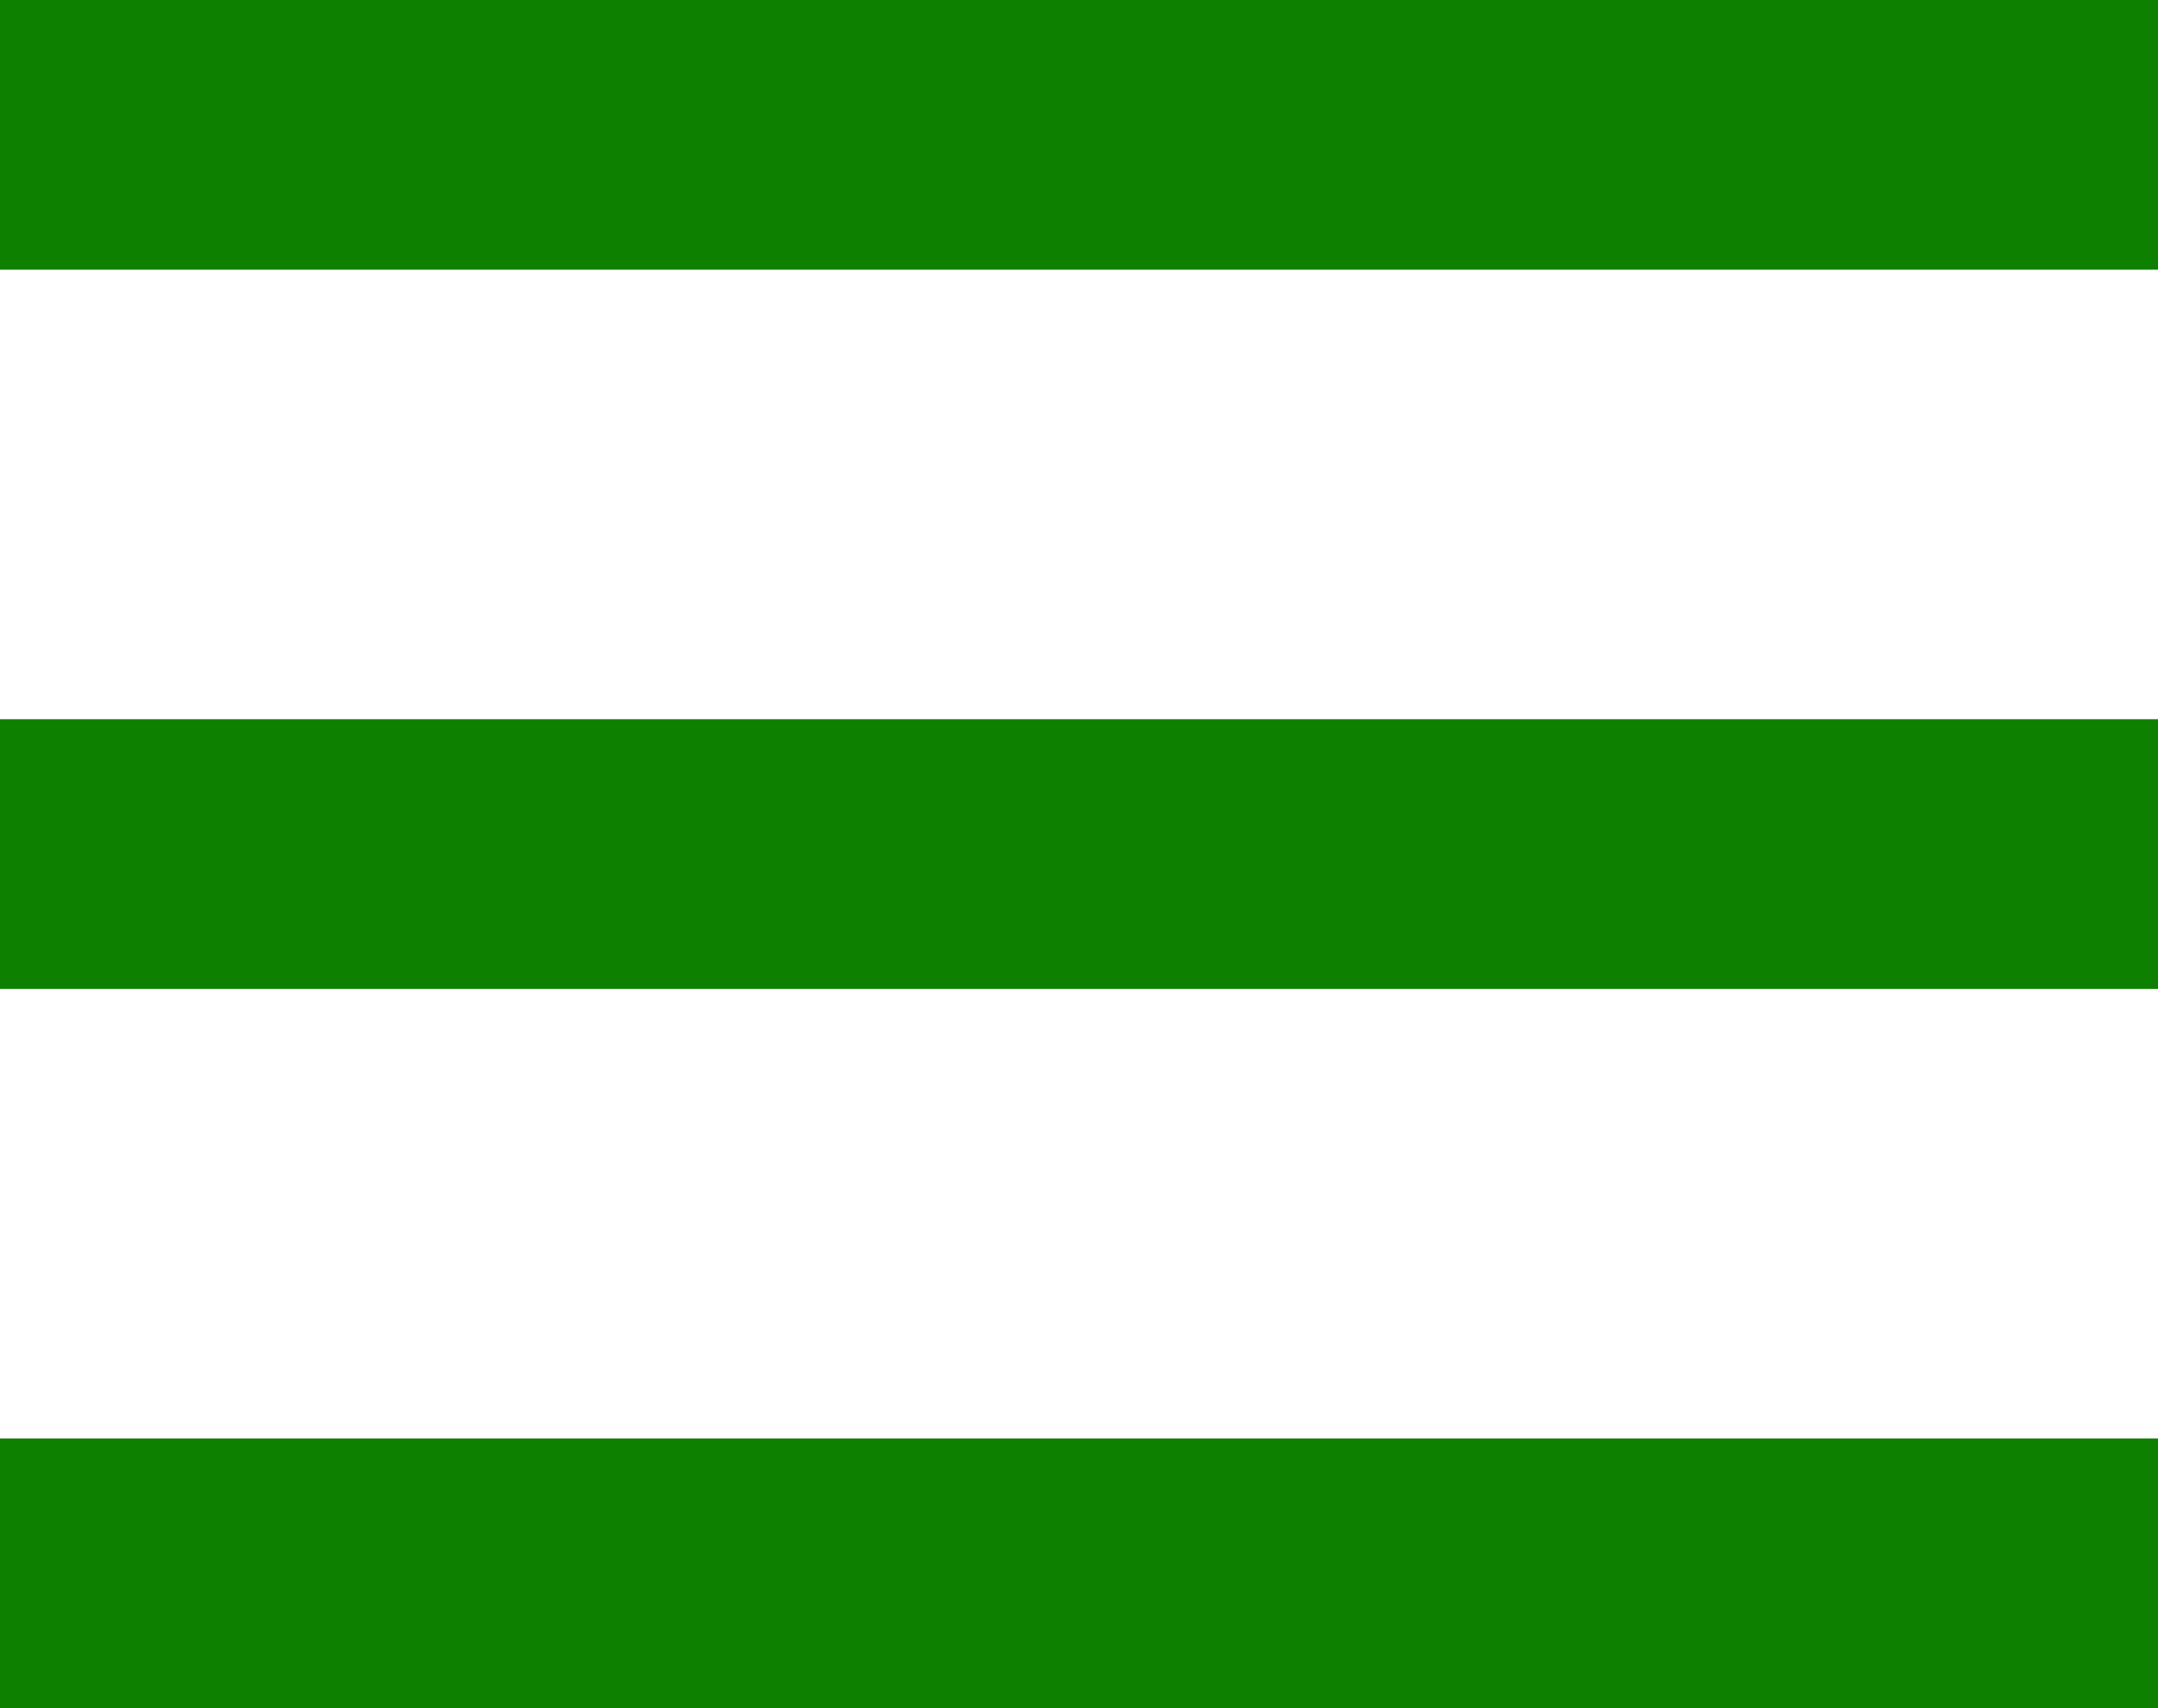
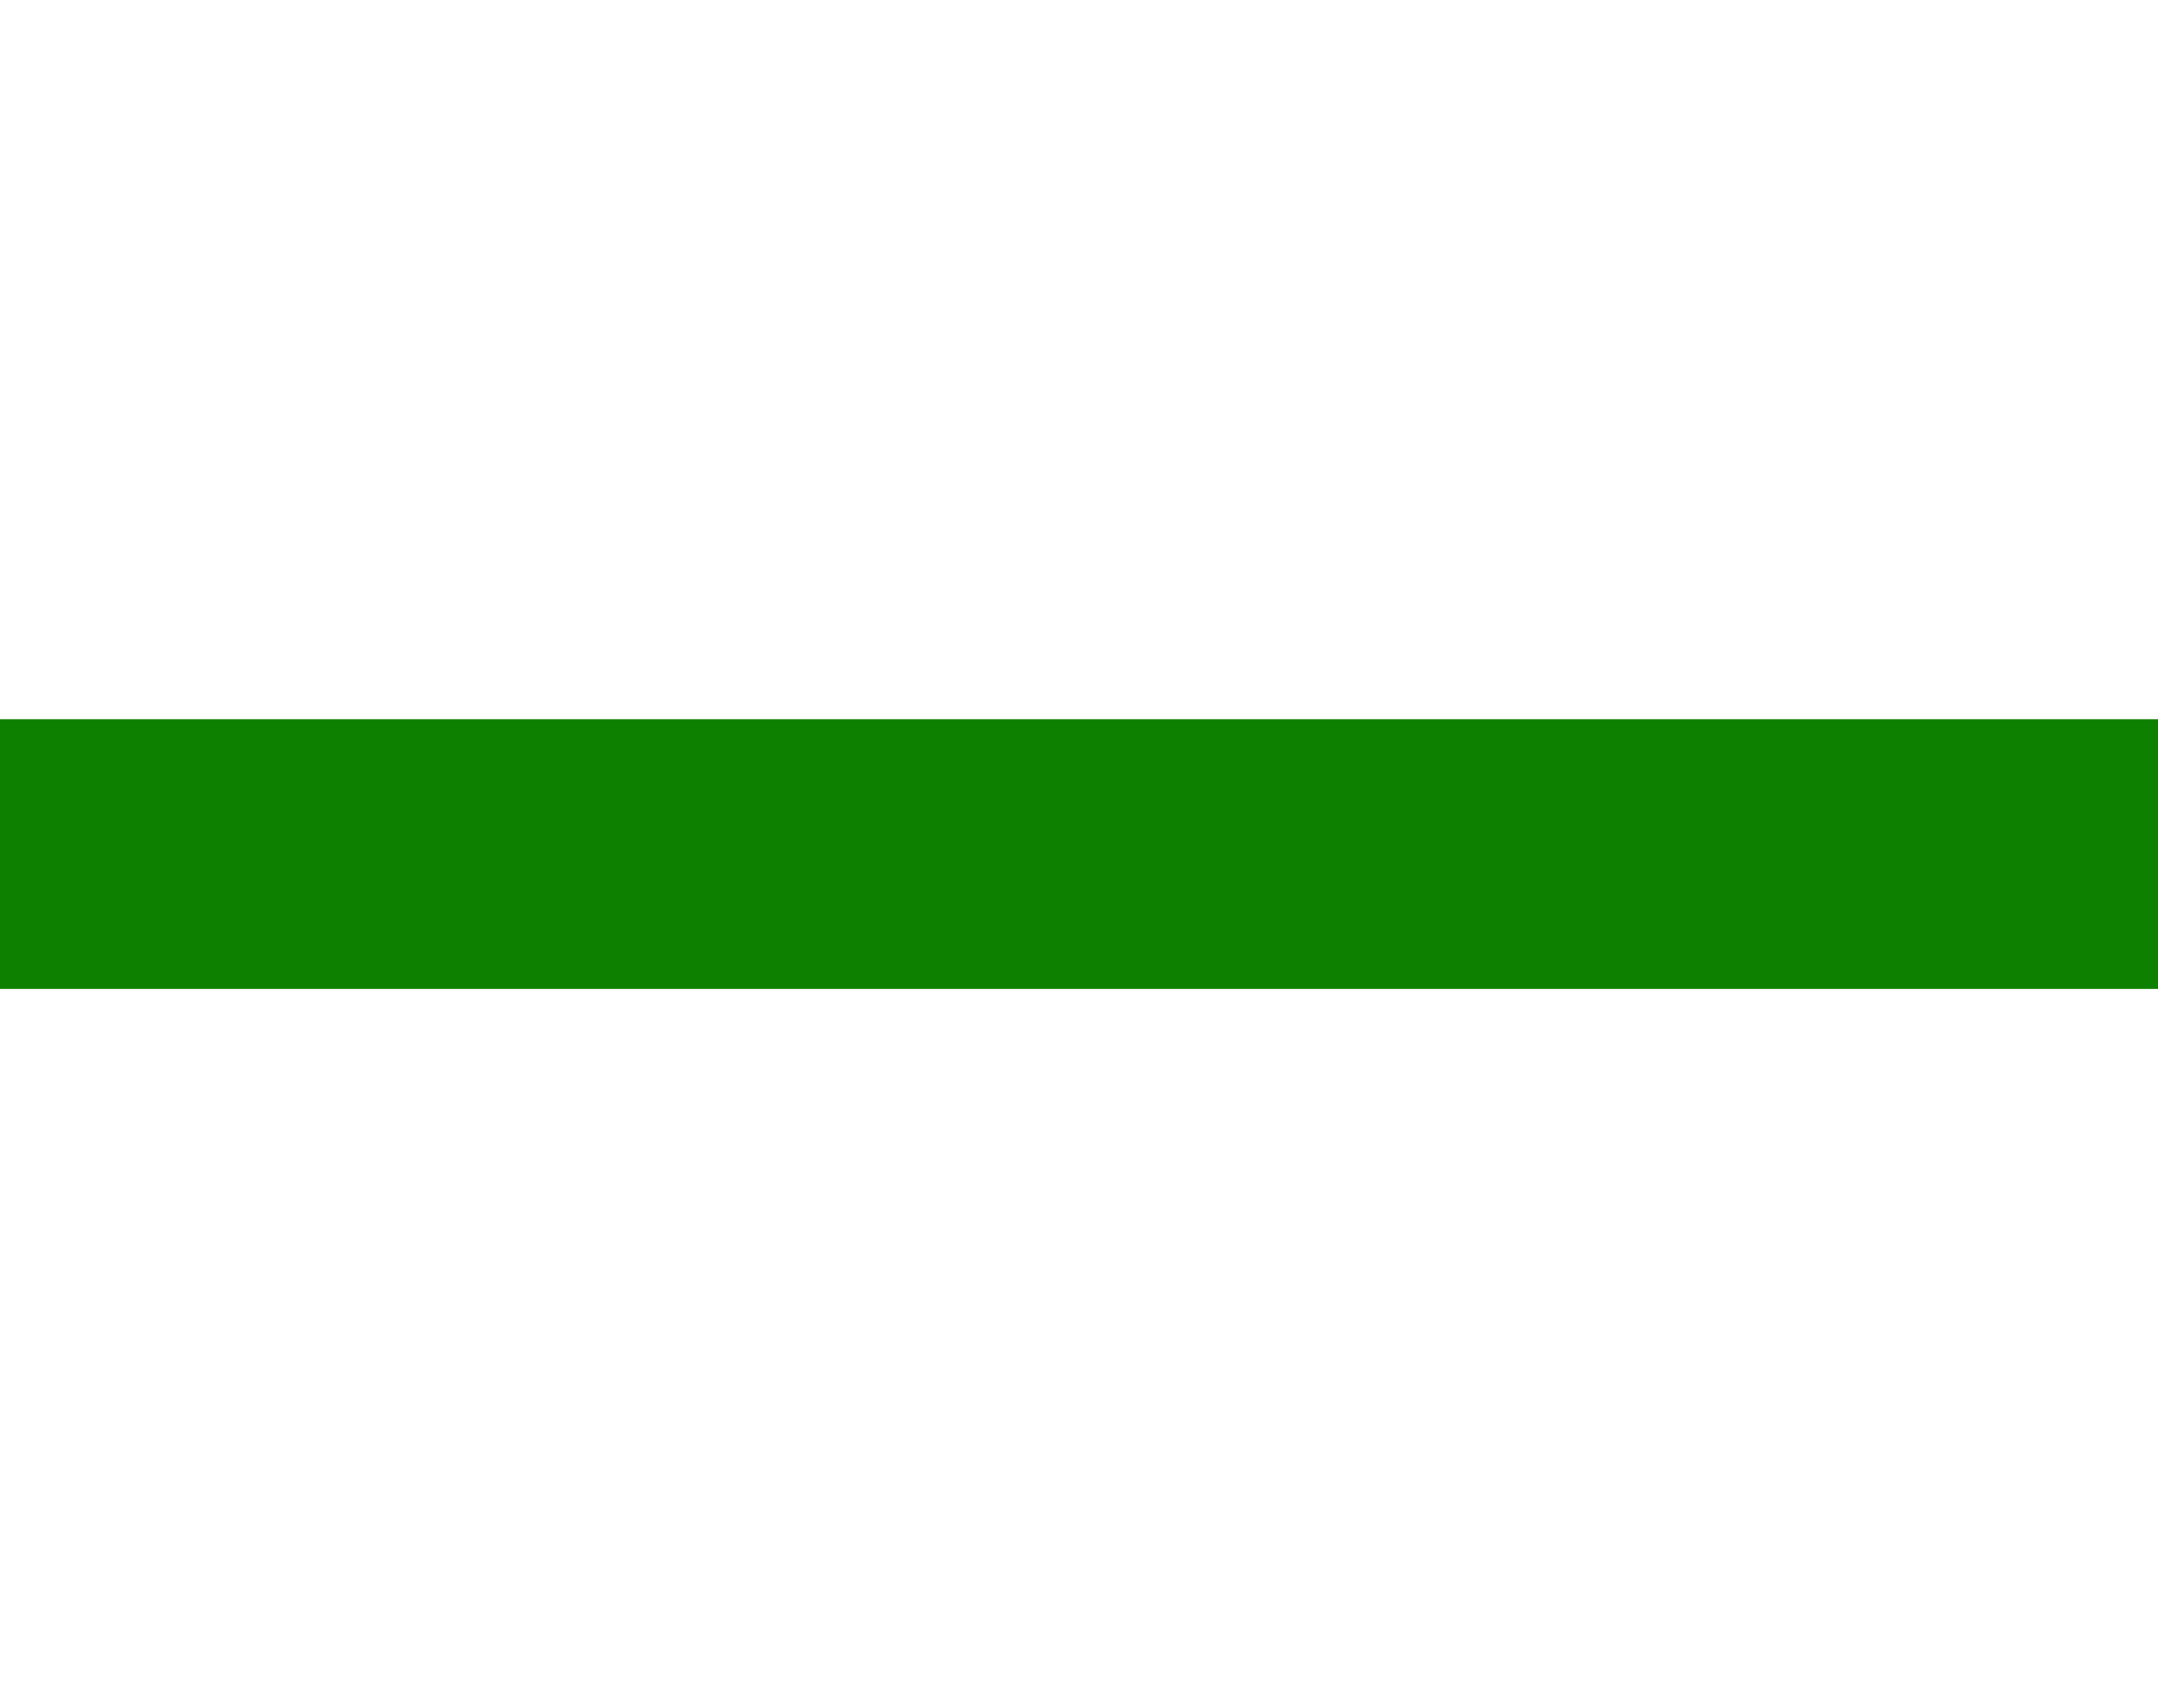
<svg xmlns="http://www.w3.org/2000/svg" width="24" height="19" viewBox="0 0 24 19">
  <g transform="translate(-204.5 -67)">
-     <path d="M24,1.5H0v-3H24Z" transform="translate(204.5 68.5)" fill="#0e8000" />
+     <path d="M24,1.5v-3H24Z" transform="translate(204.5 68.5)" fill="#0e8000" />
    <path d="M24,1.5H0v-3H24Z" transform="translate(204.5 76.5)" fill="#0e8000" />
-     <path d="M24,1.5H0v-3H24Z" transform="translate(204.5 84.5)" fill="#0e8000" />
  </g>
</svg>